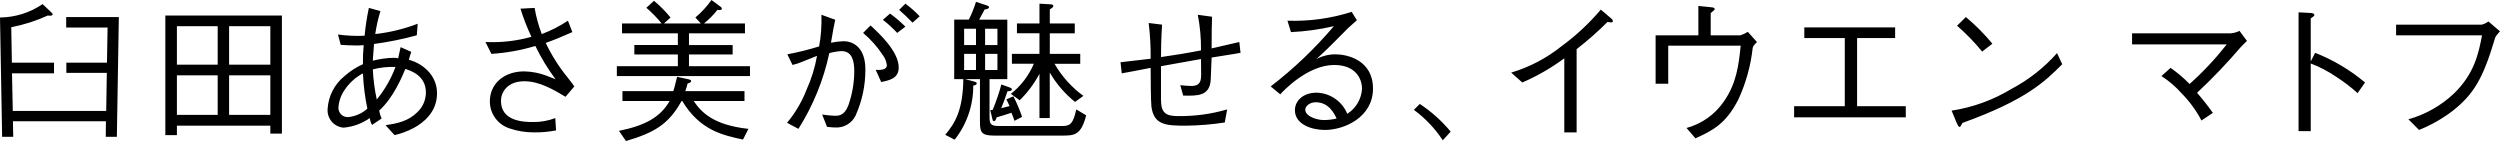
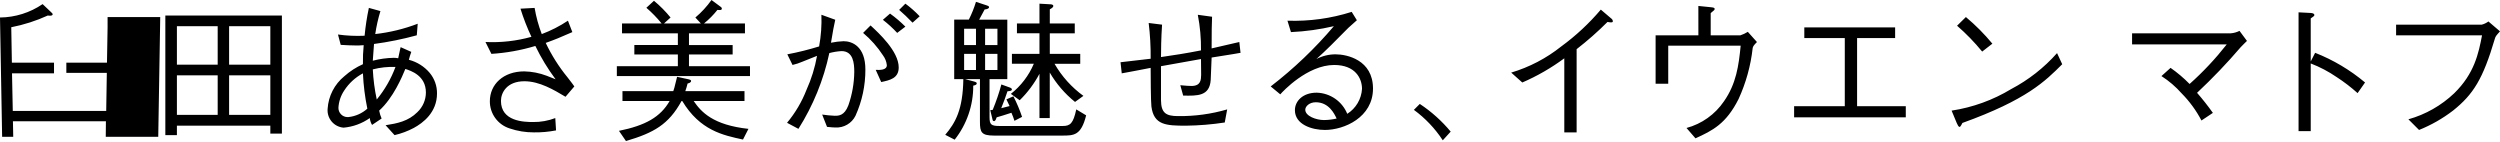
<svg xmlns="http://www.w3.org/2000/svg" id="_グループ_292" data-name="グループ_292" version="1.1" viewBox="0 0 1000 57">
-   <path id="_グループ_288" data-name="グループ_288" d="M46.745,54.721h-4.444l.062-6.207H5.173l.122,6.207H.851L0,7c6.085-.061,12.016-1.925,17.042-5.356l3.469,3.287c.487.487.549.549.549.791,0,.731-1.52.549-1.949.487-4.668,2.131-9.571,3.704-14.607,4.687l.244,14.182h16.858v4.26H4.807l.304,15.033h37.374l.242-15.216h-16.189v-4.078h16.251l.244-14.06h-16.556v-4.2h21.06l-.793,47.903ZM66.136,54.049V6.209h46.623v47.232h-4.625v-3.164h-37.372v3.778l-4.627-.004ZM87.074,10.471h-16.311v15.4h16.311v-15.4ZM87.074,30.131h-16.311v15.825h16.311v-15.825ZM108.135,10.471h-16.496v15.4h16.496v-15.4ZM108.135,30.131h-16.496v15.825h16.496v-15.825ZM148.822,49.969c-.497-.838-.808-1.772-.913-2.74-3.091,2.179-6.702,3.502-10.469,3.836-3.833-.3-6.697-3.652-6.397-7.485.002-.024.004-.047.006-.071.314-5.086,2.742-9.81,6.696-13.025,2.214-1.975,4.719-3.597,7.427-4.809-.051-2.539.051-5.08.304-7.607-1.522.122-2.131.122-2.922.122-1.644,0-4.627-.122-6.269-.244l-1.096-4.14c3.528.489,7.093.652,10.651.487.352-3.742.922-7.461,1.704-11.138l4.624,1.278c-.924,3.006-1.616,6.079-2.069,9.191,5.812-.654,11.517-2.041,16.98-4.129l-.364,4.624c-5.619,1.542-11.336,2.701-17.111,3.469-.184,2.678-.304,4.627-.489,6.696,2.745-.715,5.564-1.103,8.4-1.156.593-.003,1.185.058,1.764.182.791-3.651.853-4.078.976-4.444l4.26,1.887c-.487,1.4-.609,1.824-.973,3.164,3.253.841,6.166,2.669,8.338,5.233,1.917,2.308,2.953,5.222,2.922,8.222,0,7.609-5.6,11.807-9.313,13.818-2.421,1.283-4.999,2.244-7.669,2.86l-3.591-3.956c4.687-.729,9.069-1.582,12.72-5.233,2.163-2.04,3.396-4.878,3.409-7.851,0-6.816-6.027-8.705-8.222-9.433-1.278,3.111-4.807,11.556-10.469,16.667.199,1.089.526,2.151.973,3.164l-3.818,2.56ZM145.17,29.336c-3.041,1.618-5.618,3.985-7.487,6.878-1.376,2.047-2.175,4.427-2.313,6.889-.037,2.026,1.575,3.698,3.601,3.736.159.003.319-.005.477-.022,2.784-.307,5.402-1.478,7.487-3.349-.959-4.653-1.549-9.374-1.764-14.12M158.191,26.78c-3.054-.122-6.11.206-9.069.973.197,4.054.726,8.084,1.582,12.051,3.202-3.895,5.733-8.297,7.487-13.025M213.847,3.164c.603,3.576,1.561,7.083,2.86,10.469,3.682-1.38,7.195-3.177,10.469-5.356l1.764,4.564c-4.991,2.191-6.756,2.922-10.651,4.322,2.336,4.919,5.259,9.538,8.705,13.756,1.949,2.556,2.191,2.8,2.74,3.651l-3.531,4.14c-4.687-2.8-10.407-6.209-16.445-6.209-7,0-9.373,4.564-9.373,7.851,0,8.222,9.191,8.46,12.842,8.46,3.036.037,6.052-.499,8.889-1.582l.304,4.929c-2.928.57-5.907.835-8.889.791-3.291.013-6.562-.522-9.678-1.582-4.74-1.501-7.948-5.917-7.911-10.889,0-6.756,5.416-11.929,13.756-11.929,3.082.066,6.13.662,9.009,1.764,2.373.973,2.444.973,3.529,1.4-3.116-4.177-5.826-8.642-8.096-13.333-5.718,1.729-11.618,2.791-17.58,3.164l-2.373-4.749c6.199.3,12.405-.399,18.382-2.069-1.719-3.648-3.183-7.41-4.382-11.26l5.66-.304ZM246.738,30.434v-3.956h24.407v-4.687h-17.407v-3.778h17.407v-4.68h-22.338v-3.96h15.825c-1.837-2.265-3.873-4.361-6.085-6.262l3.044-2.8c2.421,2.013,4.643,4.255,6.633,6.696l-2.616,2.373h14.729l-2.191-2.373c2.437-2.053,4.604-4.408,6.449-7.007l3.531,2.618c.547.364.607.609.607.851,0,.609-.791.609-1.764.487-1.58,1.998-3.377,3.815-5.358,5.418h16.374v3.96h-22.396v4.682h17.469v3.778h-17.469v4.687h24.407v3.956l-53.258-.002ZM297.197,55.814c-7.973-1.704-17.225-3.651-24.285-15.4h-.304c-5.173,9.436-11.138,12.722-22.222,16l-2.8-4.078c10.529-2.131,16.556-5.478,20.267-11.931h-18.867v-3.956h20.329c.325-.915.589-1.85.791-2.8.184-.791.427-1.765.731-2.922l4.505.973c.791.182,1.096.364,1.096.667,0,.667-.913.913-1.4,1.036-.252,1.029-.557,2.045-.913,3.042h23.674v3.956h-20.329c2.982,4.382,7.731,9.616,21.911,11.14l-2.182,4.273ZM314.93,21.731c4.297-.812,8.544-1.869,12.72-3.164.764-4.177,1.07-8.424.913-12.667l5.538,2c-.609,2.618-.911,4.504-1.704,9.191,1.663-.348,3.353-.552,5.051-.609,3.529,0,8.705,2.191,8.705,11.32.026,6.381-1.324,12.692-3.956,18.505-1.508,3.051-4.699,4.898-8.096,4.687-.667,0-1.4-.06-3.287-.244l-1.949-4.929c1.673.255,3.36.418,5.051.487,1.52,0,3.833,0,5.418-4.14,1.519-4.304,2.321-8.828,2.373-13.391,0-3.409-.364-8.338-5.111-8.338-1.645.1-3.277.365-4.869.791-2.297,10.754-6.48,21.016-12.356,30.311l-4.553-2.42c3.295-3.951,5.927-8.412,7.791-13.207,1.959-4.332,3.37-8.892,4.2-13.573-.913.364-4.929,1.949-5.778,2.311-1.295.567-2.64,1.013-4.018,1.333l-2.085-4.253ZM348.224,10.176c3.287,3.044,11.26,10.349,11.26,16.8,0,4.382-3.591,5.111-7,5.845l-2.191-4.869c1.704.06,4.444.122,4.444-1.887-.152-1.411-.677-2.756-1.522-3.896-2.201-3.378-4.888-6.414-7.973-9.009l2.982-2.984ZM358.875,13.158c-1.76-1.899-3.674-3.649-5.722-5.233l2.86-2.496c2.183,1.575,4.236,3.322,6.14,5.225l-3.278,2.504ZM362.153,1.462c2.051,1.513,3.966,3.204,5.722,5.051l-2.86,2.556c-1.764-1.827-3.713-3.713-5.356-5.111l2.493-2.496ZM424.847,54.232h-27.267c-4.991,0-5.6-1.333-5.6-5.418v-17.162h-5.971l3.471.913c.913.244,1.216.427,1.216.791,0,.549-.609.731-1.4.913.047,7.836-2.572,15.455-7.425,21.607l-3.778-1.949c4.078-4.809,7.06-10.042,7.242-22.278h-3.651V7.851h5.845c1.155-2.284,2.112-4.663,2.86-7.111l4.26,1.4c.427.122.973.304.973.731,0,.609-1.036.851-1.764.913-.667,1.218-1.036,1.949-2.191,4.078h11.258v23.789h-7.111v15.151c0,2.982.549,3.591,4.018,3.591h25.258c2.982,0,4.2-.973,5.418-6.633l3.947,2.376c-2,8.096-4.931,8.096-9.616,8.096M390.393,11.505h-4.747v6.511h4.747v-6.511ZM390.393,21.547h-4.747v6.445h4.747v-6.445ZM398.973,11.505h-4.931v6.511h4.931v-6.511ZM398.973,21.547h-4.931v6.445h4.931v-6.445ZM405.787,48.329c-.345-1.098-.751-2.175-1.218-3.227-2.92.973-4.2,1.333-5.905,1.827-.122.367-.427,1.522-1.036,1.522-.487,0-.549-.304-.731-1.096,0,0-.487-1.949-.791-3.287.328-.014.654-.055.976-.122,1.367-3.312,2.526-6.707,3.469-10.165l3.347,1.216c.547.182.853.487.853.731,0,.609-.549.667-1.764.791-.973,2.86-1.096,3.227-2.496,6.756.851-.182,2.069-.487,3.347-.851-.304-.667-.851-1.764-1.278-2.678l2.8-1.218c1.353,2.654,2.512,5.401,3.469,8.222l-3.042,1.578ZM430.009,40.774c-4.056-3.267-7.48-7.248-10.105-11.747v18.198h-4.118v-17.711c-2.073,3.919-4.743,7.492-7.913,10.591l-3.531-2.556c4.032-3.176,7.194-7.322,9.191-12.051h-8.765v-3.956h11.018v-8.222h-9.009v-3.944h9.009V1.469l4.26.244c.364,0,1.278.06,1.278.667s-.913,1.096-1.4,1.333v5.662h9.982v3.956h-9.982v8.222h12.173v3.956h-10.287c2.905,5.047,6.843,9.423,11.556,12.842l-3.358,2.422ZM484.83,6.696c-.122,3.224-.182,5.66-.182,12.667,1.764-.427,9.496-2.191,11.076-2.556l.489,4.322c-1.036.182-1.522.244-2.802.487-1.156.182-1.947.304-8.762,1.4-.062,1.4-.364,8.827-.364,8.949-.427,6.511-5.296,6.391-11.018,6.267l-1.149-4.147c1.522.182,3.836.304,4.444.304,3.836,0,3.836-2.556,3.896-4.444,0-.973-.06-5.418-.06-6.329-2.556.487-13.758,2.444-16,2.86v13.633c.06,5.051,1.949,6.331,6.816,6.331,6.65.084,13.275-.818,19.66-2.678l-.973,5.236c-5.137.787-10.323,1.214-15.52,1.278-7.973,0-12.842-.244-13.816-7.669-.244-1.584-.304-13.451-.304-15.46-5.478,1.036-6.147,1.218-8.582,1.644-1.522.304-1.644.304-2.982.549l-.487-4.444c2.373-.304,10.162-1.156,12.051-1.4.053-4.78-.211-9.558-.791-14.302l5.356.667c-.364,5.296-.427,10.469-.427,12.962,4.747-.667,10.165-1.52,16-2.667.058-4.779-.371-9.551-1.28-14.242l5.713.782ZM514.988,8.278c8.703.302,17.392-.892,25.691-3.529l2.069,3.347c-.547.489-2.982,2.618-3.409,3.044-5.538,5.6-8.764,8.889-12.782,12.478,2.365-1.243,4.997-1.891,7.669-1.887,4.504,0,14.973,2.193,14.973,13.696s-11.502,16.556-19.234,16.556c-5.236,0-12-2.191-12-7.911,0-3.651,3.167-7,8.705-7,5.396.14,10.198,3.461,12.233,8.46,3.462-2.182,5.66-5.898,5.904-9.982,0-4.138-2.616-9.556-11.138-9.556-10.711,0-20.571,10.591-21.556,11.747l-3.833-3.164c9.252-7.12,17.722-15.2,25.269-24.107-5.637,1.316-11.382,2.111-17.165,2.373l-1.398-4.564ZM526.31,40.903c-2.558,0-4.2,1.644-4.2,2.982,0,2.556,4.382,4.138,7.487,4.138,1.701-.018,3.396-.222,5.053-.607-.913-1.949-3.111-6.513-8.338-6.513M567.92,41.572c4.639,3.067,8.802,6.8,12.356,11.078l-3.165,3.469c-3.089-4.719-7.003-8.843-11.556-12.173l2.365-2.373ZM625.72,52.954v-29.634c-5.211,3.857-10.847,7.104-16.798,9.678l-4.444-3.956c7.283-2.177,14.081-5.731,20.025-10.469,5.84-4.265,11.152-9.209,15.825-14.729l4.14,3.529c.381.241.628.646.667,1.096,0,.244-.06.487-.731.487-.471-.02-.94-.08-1.4-.182-3.885,3.886-8.011,7.523-12.354,10.889v33.291h-4.929ZM679.345,2.382l4.809.487c1.156.122,1.705.182,1.705.731,0,.364-.182.487-1.582,1.644v8.889h11.869c1.047-.344,2.049-.814,2.982-1.4l3.653,4.078c-1.462,1.46-1.522,1.764-1.705,2.373-.778,7.074-2.689,13.978-5.66,20.445-4.991,9.92-10.407,12.6-17.225,15.702l-3.591-4.138c6.105-1.644,11.418-5.423,14.973-10.651,4.931-7.06,5.904-14.242,6.696-22.276h-28.976v15.216h-5.051V14.12h17.111l-.009-11.738ZM762.313,46.927h-44.667v-4.444h20.269V15.218h-16.191v-4.262h36.327v4.26h-15.216v27.267h19.478v4.444ZM824.887,25.687c-6.816,6.816-14.242,14.242-39.927,23.494-.062.122-.731,1.582-1.096,1.582-.487,0-.791-.731-1.156-1.522l-2.069-4.991c8.445-1.28,16.554-4.217,23.86-8.642,6.924-3.643,13.13-8.51,18.32-14.365l2.067,4.444ZM792.871,20.634c-3.049-3.728-6.409-7.189-10.045-10.347l3.531-3.469c3.849,3.219,7.394,6.784,10.591,10.651l-4.078,3.164ZM868.227,27.147c2.731,1.907,5.279,4.064,7.609,6.445,5.409-4.825,10.379-10.121,14.851-15.825h-37.858v-4.444h39.503c1.208-.099,2.386-.429,3.469-.973l2.982,4.018c-.06.06-1.827,1.764-2.496,2.496-5.481,6.404-11.313,12.5-17.467,18.26,2.244,2.569,4.356,5.251,6.329,8.033l-4.567,3.044c-2.082-3.985-4.749-7.637-7.911-10.833-2.364-2.677-5.088-5.012-8.096-6.938l3.651-3.282ZM926.055,21.122c7.251,2.855,13.993,6.863,19.965,11.869l-2.982,4.26c-2.61-2.343-5.397-4.48-8.338-6.391-3.242-2.228-6.736-4.067-10.409-5.478v27.085h-4.869V4.931l4.627.242c.305,0,1.705.062,1.705.853,0,.364-.487.667-1.462,1.333v17.225l1.764-3.462ZM958.439,14.12v-4.258h34.267c.963-.251,1.868-.685,2.667-1.278l4.627,3.956c-1.584,1.764-1.767,1.949-2.071,2.982-4.747,16.069-8.58,22.222-16.738,28.729-4.152,3.181-8.719,5.782-13.573,7.729l-4.26-4.26c6.863-1.926,13.152-5.5,18.32-10.409,8.093-7.911,9.74-15.947,11.138-23.189l-34.376-.002Z" />
+   <path id="_グループ_288" data-name="グループ_288" d="M46.745,54.721h-4.444l.062-6.207H5.173l.122,6.207H.851L0,7c6.085-.061,12.016-1.925,17.042-5.356l3.469,3.287c.487.487.549.549.549.791,0,.731-1.52.549-1.949.487-4.668,2.131-9.571,3.704-14.607,4.687l.244,14.182h16.858v4.26H4.807l.304,15.033h37.374l.242-15.216h-16.189v-4.078h16.251l.244-14.06v-4.2h21.06l-.793,47.903ZM66.136,54.049V6.209h46.623v47.232h-4.625v-3.164h-37.372v3.778l-4.627-.004ZM87.074,10.471h-16.311v15.4h16.311v-15.4ZM87.074,30.131h-16.311v15.825h16.311v-15.825ZM108.135,10.471h-16.496v15.4h16.496v-15.4ZM108.135,30.131h-16.496v15.825h16.496v-15.825ZM148.822,49.969c-.497-.838-.808-1.772-.913-2.74-3.091,2.179-6.702,3.502-10.469,3.836-3.833-.3-6.697-3.652-6.397-7.485.002-.024.004-.047.006-.071.314-5.086,2.742-9.81,6.696-13.025,2.214-1.975,4.719-3.597,7.427-4.809-.051-2.539.051-5.08.304-7.607-1.522.122-2.131.122-2.922.122-1.644,0-4.627-.122-6.269-.244l-1.096-4.14c3.528.489,7.093.652,10.651.487.352-3.742.922-7.461,1.704-11.138l4.624,1.278c-.924,3.006-1.616,6.079-2.069,9.191,5.812-.654,11.517-2.041,16.98-4.129l-.364,4.624c-5.619,1.542-11.336,2.701-17.111,3.469-.184,2.678-.304,4.627-.489,6.696,2.745-.715,5.564-1.103,8.4-1.156.593-.003,1.185.058,1.764.182.791-3.651.853-4.078.976-4.444l4.26,1.887c-.487,1.4-.609,1.824-.973,3.164,3.253.841,6.166,2.669,8.338,5.233,1.917,2.308,2.953,5.222,2.922,8.222,0,7.609-5.6,11.807-9.313,13.818-2.421,1.283-4.999,2.244-7.669,2.86l-3.591-3.956c4.687-.729,9.069-1.582,12.72-5.233,2.163-2.04,3.396-4.878,3.409-7.851,0-6.816-6.027-8.705-8.222-9.433-1.278,3.111-4.807,11.556-10.469,16.667.199,1.089.526,2.151.973,3.164l-3.818,2.56ZM145.17,29.336c-3.041,1.618-5.618,3.985-7.487,6.878-1.376,2.047-2.175,4.427-2.313,6.889-.037,2.026,1.575,3.698,3.601,3.736.159.003.319-.005.477-.022,2.784-.307,5.402-1.478,7.487-3.349-.959-4.653-1.549-9.374-1.764-14.12M158.191,26.78c-3.054-.122-6.11.206-9.069.973.197,4.054.726,8.084,1.582,12.051,3.202-3.895,5.733-8.297,7.487-13.025M213.847,3.164c.603,3.576,1.561,7.083,2.86,10.469,3.682-1.38,7.195-3.177,10.469-5.356l1.764,4.564c-4.991,2.191-6.756,2.922-10.651,4.322,2.336,4.919,5.259,9.538,8.705,13.756,1.949,2.556,2.191,2.8,2.74,3.651l-3.531,4.14c-4.687-2.8-10.407-6.209-16.445-6.209-7,0-9.373,4.564-9.373,7.851,0,8.222,9.191,8.46,12.842,8.46,3.036.037,6.052-.499,8.889-1.582l.304,4.929c-2.928.57-5.907.835-8.889.791-3.291.013-6.562-.522-9.678-1.582-4.74-1.501-7.948-5.917-7.911-10.889,0-6.756,5.416-11.929,13.756-11.929,3.082.066,6.13.662,9.009,1.764,2.373.973,2.444.973,3.529,1.4-3.116-4.177-5.826-8.642-8.096-13.333-5.718,1.729-11.618,2.791-17.58,3.164l-2.373-4.749c6.199.3,12.405-.399,18.382-2.069-1.719-3.648-3.183-7.41-4.382-11.26l5.66-.304ZM246.738,30.434v-3.956h24.407v-4.687h-17.407v-3.778h17.407v-4.68h-22.338v-3.96h15.825c-1.837-2.265-3.873-4.361-6.085-6.262l3.044-2.8c2.421,2.013,4.643,4.255,6.633,6.696l-2.616,2.373h14.729l-2.191-2.373c2.437-2.053,4.604-4.408,6.449-7.007l3.531,2.618c.547.364.607.609.607.851,0,.609-.791.609-1.764.487-1.58,1.998-3.377,3.815-5.358,5.418h16.374v3.96h-22.396v4.682h17.469v3.778h-17.469v4.687h24.407v3.956l-53.258-.002ZM297.197,55.814c-7.973-1.704-17.225-3.651-24.285-15.4h-.304c-5.173,9.436-11.138,12.722-22.222,16l-2.8-4.078c10.529-2.131,16.556-5.478,20.267-11.931h-18.867v-3.956h20.329c.325-.915.589-1.85.791-2.8.184-.791.427-1.765.731-2.922l4.505.973c.791.182,1.096.364,1.096.667,0,.667-.913.913-1.4,1.036-.252,1.029-.557,2.045-.913,3.042h23.674v3.956h-20.329c2.982,4.382,7.731,9.616,21.911,11.14l-2.182,4.273ZM314.93,21.731c4.297-.812,8.544-1.869,12.72-3.164.764-4.177,1.07-8.424.913-12.667l5.538,2c-.609,2.618-.911,4.504-1.704,9.191,1.663-.348,3.353-.552,5.051-.609,3.529,0,8.705,2.191,8.705,11.32.026,6.381-1.324,12.692-3.956,18.505-1.508,3.051-4.699,4.898-8.096,4.687-.667,0-1.4-.06-3.287-.244l-1.949-4.929c1.673.255,3.36.418,5.051.487,1.52,0,3.833,0,5.418-4.14,1.519-4.304,2.321-8.828,2.373-13.391,0-3.409-.364-8.338-5.111-8.338-1.645.1-3.277.365-4.869.791-2.297,10.754-6.48,21.016-12.356,30.311l-4.553-2.42c3.295-3.951,5.927-8.412,7.791-13.207,1.959-4.332,3.37-8.892,4.2-13.573-.913.364-4.929,1.949-5.778,2.311-1.295.567-2.64,1.013-4.018,1.333l-2.085-4.253ZM348.224,10.176c3.287,3.044,11.26,10.349,11.26,16.8,0,4.382-3.591,5.111-7,5.845l-2.191-4.869c1.704.06,4.444.122,4.444-1.887-.152-1.411-.677-2.756-1.522-3.896-2.201-3.378-4.888-6.414-7.973-9.009l2.982-2.984ZM358.875,13.158c-1.76-1.899-3.674-3.649-5.722-5.233l2.86-2.496c2.183,1.575,4.236,3.322,6.14,5.225l-3.278,2.504ZM362.153,1.462c2.051,1.513,3.966,3.204,5.722,5.051l-2.86,2.556c-1.764-1.827-3.713-3.713-5.356-5.111l2.493-2.496ZM424.847,54.232h-27.267c-4.991,0-5.6-1.333-5.6-5.418v-17.162h-5.971l3.471.913c.913.244,1.216.427,1.216.791,0,.549-.609.731-1.4.913.047,7.836-2.572,15.455-7.425,21.607l-3.778-1.949c4.078-4.809,7.06-10.042,7.242-22.278h-3.651V7.851h5.845c1.155-2.284,2.112-4.663,2.86-7.111l4.26,1.4c.427.122.973.304.973.731,0,.609-1.036.851-1.764.913-.667,1.218-1.036,1.949-2.191,4.078h11.258v23.789h-7.111v15.151c0,2.982.549,3.591,4.018,3.591h25.258c2.982,0,4.2-.973,5.418-6.633l3.947,2.376c-2,8.096-4.931,8.096-9.616,8.096M390.393,11.505h-4.747v6.511h4.747v-6.511ZM390.393,21.547h-4.747v6.445h4.747v-6.445ZM398.973,11.505h-4.931v6.511h4.931v-6.511ZM398.973,21.547h-4.931v6.445h4.931v-6.445ZM405.787,48.329c-.345-1.098-.751-2.175-1.218-3.227-2.92.973-4.2,1.333-5.905,1.827-.122.367-.427,1.522-1.036,1.522-.487,0-.549-.304-.731-1.096,0,0-.487-1.949-.791-3.287.328-.014.654-.055.976-.122,1.367-3.312,2.526-6.707,3.469-10.165l3.347,1.216c.547.182.853.487.853.731,0,.609-.549.667-1.764.791-.973,2.86-1.096,3.227-2.496,6.756.851-.182,2.069-.487,3.347-.851-.304-.667-.851-1.764-1.278-2.678l2.8-1.218c1.353,2.654,2.512,5.401,3.469,8.222l-3.042,1.578ZM430.009,40.774c-4.056-3.267-7.48-7.248-10.105-11.747v18.198h-4.118v-17.711c-2.073,3.919-4.743,7.492-7.913,10.591l-3.531-2.556c4.032-3.176,7.194-7.322,9.191-12.051h-8.765v-3.956h11.018v-8.222h-9.009v-3.944h9.009V1.469l4.26.244c.364,0,1.278.06,1.278.667s-.913,1.096-1.4,1.333v5.662h9.982v3.956h-9.982v8.222h12.173v3.956h-10.287c2.905,5.047,6.843,9.423,11.556,12.842l-3.358,2.422ZM484.83,6.696c-.122,3.224-.182,5.66-.182,12.667,1.764-.427,9.496-2.191,11.076-2.556l.489,4.322c-1.036.182-1.522.244-2.802.487-1.156.182-1.947.304-8.762,1.4-.062,1.4-.364,8.827-.364,8.949-.427,6.511-5.296,6.391-11.018,6.267l-1.149-4.147c1.522.182,3.836.304,4.444.304,3.836,0,3.836-2.556,3.896-4.444,0-.973-.06-5.418-.06-6.329-2.556.487-13.758,2.444-16,2.86v13.633c.06,5.051,1.949,6.331,6.816,6.331,6.65.084,13.275-.818,19.66-2.678l-.973,5.236c-5.137.787-10.323,1.214-15.52,1.278-7.973,0-12.842-.244-13.816-7.669-.244-1.584-.304-13.451-.304-15.46-5.478,1.036-6.147,1.218-8.582,1.644-1.522.304-1.644.304-2.982.549l-.487-4.444c2.373-.304,10.162-1.156,12.051-1.4.053-4.78-.211-9.558-.791-14.302l5.356.667c-.364,5.296-.427,10.469-.427,12.962,4.747-.667,10.165-1.52,16-2.667.058-4.779-.371-9.551-1.28-14.242l5.713.782ZM514.988,8.278c8.703.302,17.392-.892,25.691-3.529l2.069,3.347c-.547.489-2.982,2.618-3.409,3.044-5.538,5.6-8.764,8.889-12.782,12.478,2.365-1.243,4.997-1.891,7.669-1.887,4.504,0,14.973,2.193,14.973,13.696s-11.502,16.556-19.234,16.556c-5.236,0-12-2.191-12-7.911,0-3.651,3.167-7,8.705-7,5.396.14,10.198,3.461,12.233,8.46,3.462-2.182,5.66-5.898,5.904-9.982,0-4.138-2.616-9.556-11.138-9.556-10.711,0-20.571,10.591-21.556,11.747l-3.833-3.164c9.252-7.12,17.722-15.2,25.269-24.107-5.637,1.316-11.382,2.111-17.165,2.373l-1.398-4.564ZM526.31,40.903c-2.558,0-4.2,1.644-4.2,2.982,0,2.556,4.382,4.138,7.487,4.138,1.701-.018,3.396-.222,5.053-.607-.913-1.949-3.111-6.513-8.338-6.513M567.92,41.572c4.639,3.067,8.802,6.8,12.356,11.078l-3.165,3.469c-3.089-4.719-7.003-8.843-11.556-12.173l2.365-2.373ZM625.72,52.954v-29.634c-5.211,3.857-10.847,7.104-16.798,9.678l-4.444-3.956c7.283-2.177,14.081-5.731,20.025-10.469,5.84-4.265,11.152-9.209,15.825-14.729l4.14,3.529c.381.241.628.646.667,1.096,0,.244-.06.487-.731.487-.471-.02-.94-.08-1.4-.182-3.885,3.886-8.011,7.523-12.354,10.889v33.291h-4.929ZM679.345,2.382l4.809.487c1.156.122,1.705.182,1.705.731,0,.364-.182.487-1.582,1.644v8.889h11.869c1.047-.344,2.049-.814,2.982-1.4l3.653,4.078c-1.462,1.46-1.522,1.764-1.705,2.373-.778,7.074-2.689,13.978-5.66,20.445-4.991,9.92-10.407,12.6-17.225,15.702l-3.591-4.138c6.105-1.644,11.418-5.423,14.973-10.651,4.931-7.06,5.904-14.242,6.696-22.276h-28.976v15.216h-5.051V14.12h17.111l-.009-11.738ZM762.313,46.927h-44.667v-4.444h20.269V15.218h-16.191v-4.262h36.327v4.26h-15.216v27.267h19.478v4.444ZM824.887,25.687c-6.816,6.816-14.242,14.242-39.927,23.494-.062.122-.731,1.582-1.096,1.582-.487,0-.791-.731-1.156-1.522l-2.069-4.991c8.445-1.28,16.554-4.217,23.86-8.642,6.924-3.643,13.13-8.51,18.32-14.365l2.067,4.444ZM792.871,20.634c-3.049-3.728-6.409-7.189-10.045-10.347l3.531-3.469c3.849,3.219,7.394,6.784,10.591,10.651l-4.078,3.164ZM868.227,27.147c2.731,1.907,5.279,4.064,7.609,6.445,5.409-4.825,10.379-10.121,14.851-15.825h-37.858v-4.444h39.503c1.208-.099,2.386-.429,3.469-.973l2.982,4.018c-.06.06-1.827,1.764-2.496,2.496-5.481,6.404-11.313,12.5-17.467,18.26,2.244,2.569,4.356,5.251,6.329,8.033l-4.567,3.044c-2.082-3.985-4.749-7.637-7.911-10.833-2.364-2.677-5.088-5.012-8.096-6.938l3.651-3.282ZM926.055,21.122c7.251,2.855,13.993,6.863,19.965,11.869l-2.982,4.26c-2.61-2.343-5.397-4.48-8.338-6.391-3.242-2.228-6.736-4.067-10.409-5.478v27.085h-4.869V4.931l4.627.242c.305,0,1.705.062,1.705.853,0,.364-.487.667-1.462,1.333v17.225l1.764-3.462ZM958.439,14.12v-4.258h34.267c.963-.251,1.868-.685,2.667-1.278l4.627,3.956c-1.584,1.764-1.767,1.949-2.071,2.982-4.747,16.069-8.58,22.222-16.738,28.729-4.152,3.181-8.719,5.782-13.573,7.729l-4.26-4.26c6.863-1.926,13.152-5.5,18.32-10.409,8.093-7.911,9.74-15.947,11.138-23.189l-34.376-.002Z" />
</svg>